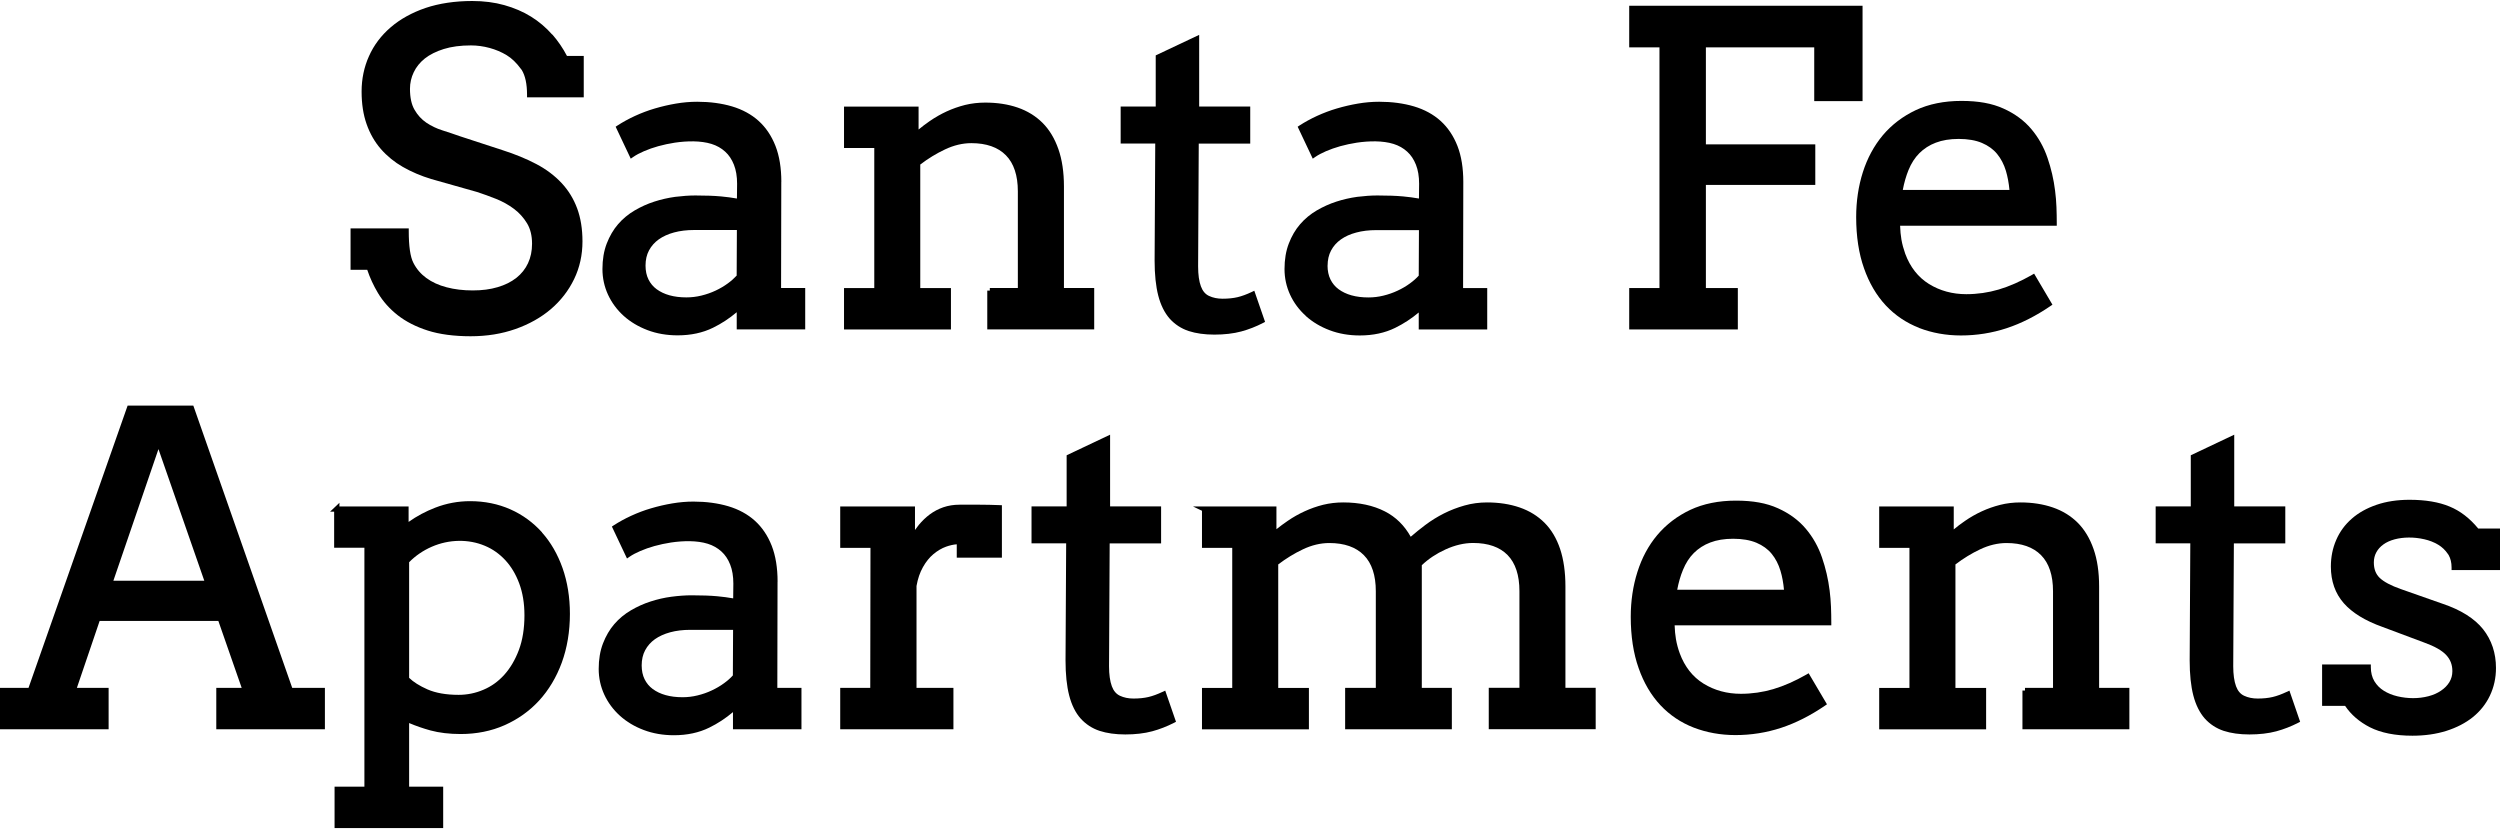
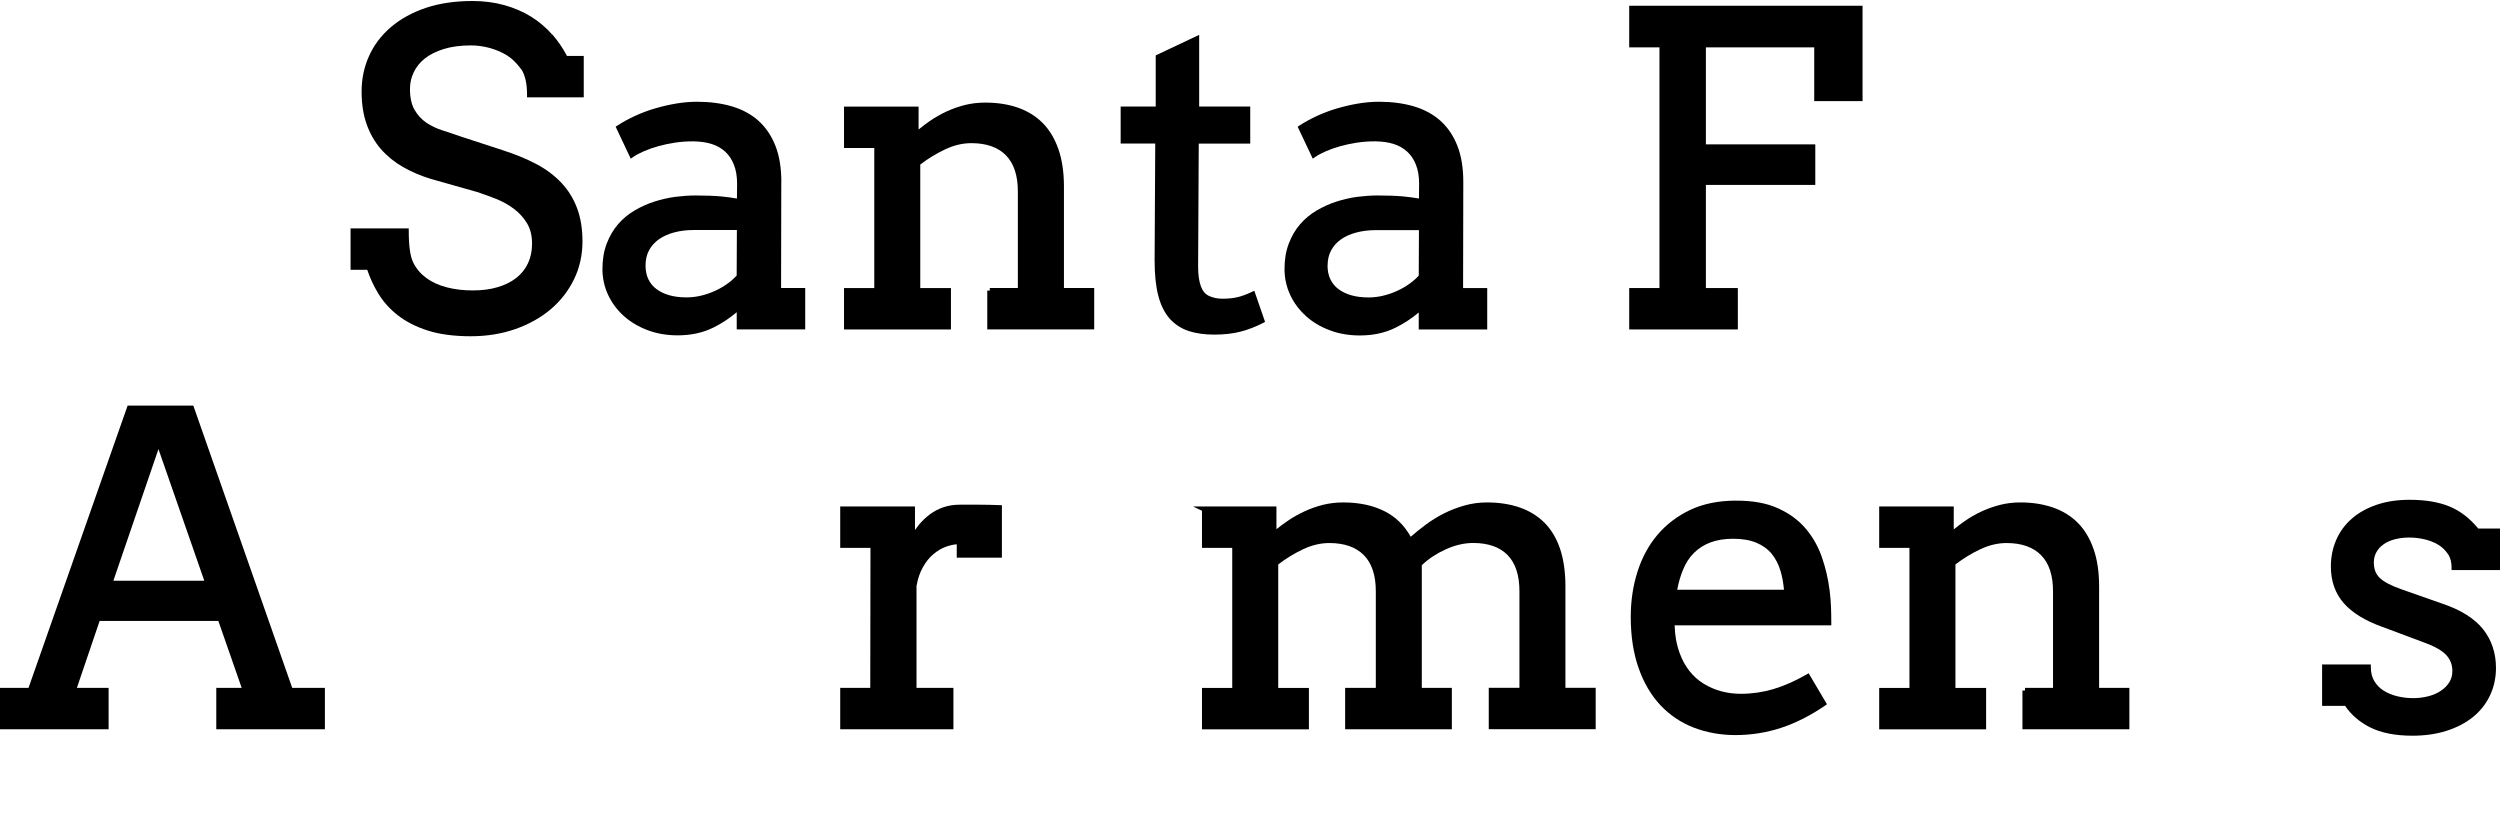
<svg xmlns="http://www.w3.org/2000/svg" id="Layer_1" data-name="Layer 1" viewBox="0 0 473.45 157.01">
  <path d="M104.58,6.55c-1.16-1.32-2.51-2.47-4.01-3.4-1.5-.93-3.2-1.66-5.06-2.18-1.84-.52-3.89-.78-6.08-.78-3.28,0-6.26.45-8.85,1.32-2.57.88-4.79,2.11-6.59,3.66-1.8,1.55-3.19,3.38-4.11,5.46-.93,2.06-1.4,4.32-1.4,6.69s.32,4.4.95,6.19c.63,1.79,1.53,3.37,2.7,4.71,1.17,1.34,2.58,2.49,4.19,3.41,1.62.92,3.42,1.69,5.34,2.27l8.69,2.46c1.17.38,2.38.82,3.61,1.31,1.22.49,2.36,1.12,3.37,1.88,1.01.76,1.84,1.68,2.48,2.74.63,1.04.95,2.34.95,3.86,0,1.38-.25,2.6-.77,3.71-.5,1.07-1.24,2-2.2,2.76-.98.77-2.17,1.36-3.54,1.76-1.42.42-2.92.62-4.73.62s-3.46-.2-4.96-.6c-1.49-.39-2.73-.96-3.82-1.75-1.04-.76-1.87-1.72-2.45-2.87-.59-1.13-.88-3.16-.88-6.02v-.5h-11.02v7.84h3.16c.5,1.49,1.18,2.97,2.04,4.41.94,1.57,2.19,2.97,3.72,4.18,1.56,1.22,3.47,2.2,5.7,2.91,2.19.71,5,1.08,8.11,1.08s5.91-.46,8.5-1.37c2.59-.91,4.84-2.18,6.71-3.77,1.88-1.61,3.36-3.53,4.4-5.69,1.05-2.17,1.58-4.57,1.58-7.13,0-2.35-.34-4.46-1.01-6.26-.67-1.81-1.66-3.42-2.95-4.8-1.3-1.39-2.9-2.6-4.76-3.58-1.89-1-4.06-1.89-6.47-2.66l-8.02-2.62c-1.07-.38-2.18-.75-3.34-1.12-1.11-.35-2.1-.83-3.04-1.46-.89-.61-1.64-1.42-2.21-2.42-.58-.98-.87-2.32-.87-3.98,0-1.1.24-2.15.71-3.13.47-1,1.18-1.87,2.1-2.61.94-.74,2.15-1.35,3.6-1.8,1.44-.45,3.17-.68,5.14-.68,1.16,0,2.35.16,3.53.48,1.17.32,2.26.78,3.23,1.37.96.58,1.85,1.44,2.66,2.55l.19.24c.67,1.08,1.01,2.66,1.01,4.69v.5h10.74v-7.84h-3.18c-.76-1.46-1.69-2.82-2.77-4.06Z" />
  <path d="M147.97,34.45c0-2.62-.37-4.91-1.11-6.81-.75-1.91-1.82-3.5-3.19-4.74-1.37-1.24-3.07-2.16-5.04-2.75-1.96-.58-4.18-.88-6.59-.88-1.34,0-2.71.12-4.05.35-1.34.23-2.64.53-4,.93-1.26.37-2.53.85-3.75,1.41-1.19.55-2.3,1.16-3.29,1.8l-.36.24,2.86,6.05.48-.33c.55-.38,1.23-.74,2.04-1.09.84-.36,1.71-.67,2.68-.94,1-.28,2.06-.5,3.14-.67,2.31-.34,4.91-.4,6.96.24.99.31,1.86.8,2.58,1.46.71.64,1.25,1.45,1.66,2.48.4,1.01.6,2.22.6,3.61l-.03,2.79c-.95-.17-1.95-.3-3-.4-1.31-.12-2.94-.18-4.86-.18-1.2,0-2.45.09-3.83.26-1.36.19-2.69.49-3.95.9-1.31.42-2.52.97-3.72,1.67-1.21.71-2.27,1.59-3.15,2.61-.89,1.03-1.61,2.27-2.15,3.67-.54,1.4-.81,3.02-.81,4.83,0,1.71.36,3.34,1.06,4.86.7,1.51,1.7,2.86,2.96,4,1.26,1.14,2.78,2.04,4.51,2.7,1.73.66,3.66.99,5.72.99,2.49,0,4.74-.48,6.69-1.44,1.6-.78,3.1-1.77,4.49-2.94v3.25h12.97v-7.84h-4.57l.04-20.11ZM139.55,43.57l-.04,8.62c-.46.5-1.01,1-1.66,1.47-.72.53-1.51.99-2.34,1.38-.83.39-1.71.7-2.69.94-.94.23-1.89.34-2.83.34h0c-1.17,0-2.25-.13-3.21-.4-.93-.26-1.75-.65-2.44-1.16-.65-.48-1.17-1.1-1.54-1.85-.36-.73-.55-1.62-.55-2.62,0-1.08.22-2.05.66-2.87.44-.83,1.07-1.53,1.85-2.09.8-.56,1.77-1.01,2.9-1.31,1.14-.31,2.42-.46,3.79-.46h8.09Z" />
  <path d="M180.09,54.55h-5.81v-23.39c1.47-1.13,3.05-2.09,4.68-2.86,1.66-.79,3.34-1.19,5-1.19,2.83,0,5.04.77,6.54,2.3,1.5,1.52,2.26,3.82,2.26,6.82v18.31h-5.31v.5h-.48v7.34h20.25v-7.84h-5.73v-19.23c0-2.69-.35-5.07-1.05-7.06-.7-2.01-1.71-3.69-3-4.98s-2.89-2.27-4.72-2.9c-1.83-.63-3.89-.94-6.13-.94-1.32,0-2.62.15-3.84.45-1.21.31-2.36.71-3.49,1.23-1.08.5-2.16,1.11-3.2,1.83-.72.5-1.42,1.02-2.1,1.59v-4.34h-14.12v7.84h5.73v26.52h-5.73v7.84h20.25v-7.84Z" />
  <path d="M235.08,62.77c1.4-.38,2.79-.92,4.12-1.61l.38-.2-2.04-5.9-.5.24c-.97.46-1.88.79-2.68.98-.81.19-1.76.29-2.83.29-.96,0-1.83-.18-2.57-.53-.69-.32-1.21-.93-1.53-1.81-.35-.93-.53-2.2-.53-3.76l.12-23.28h9.75v-7.01h-9.67V6.6l-8.23,3.89v9.68h-6.64v7.01h6.55l-.12,22.17c0,2.62.23,4.85.69,6.63.46,1.79,1.19,3.25,2.16,4.36.98,1.09,2.19,1.88,3.6,2.35,1.38.45,3.02.68,4.87.68s3.63-.2,5.1-.6Z" />
  <path d="M247.29,59.84c1.27,1.14,2.79,2.05,4.52,2.7,1.73.66,3.66.99,5.72.99,2.49,0,4.74-.48,6.69-1.44,1.59-.78,3.08-1.75,4.46-2.91v3.22h12.97v-7.84h-4.57l.04-20.11c0-2.62-.37-4.91-1.11-6.81-.75-1.91-1.82-3.5-3.19-4.74-1.37-1.24-3.07-2.16-5.04-2.75-1.96-.58-4.18-.88-6.59-.88-1.34,0-2.7.12-4.04.35-1.34.23-2.64.53-4,.93-1.26.37-2.52.85-3.75,1.41-1.19.55-2.3,1.16-3.29,1.8l-.36.24,2.86,6.05.48-.33c.55-.38,1.24-.74,2.04-1.09.81-.35,1.71-.66,2.68-.94,1-.28,2.06-.5,3.14-.67,2.31-.34,4.91-.4,6.96.24.99.31,1.86.8,2.58,1.46.71.64,1.25,1.45,1.66,2.48.4,1.01.6,2.22.6,3.61l-.03,2.79c-.95-.17-1.95-.3-3-.4-1.31-.12-2.94-.18-4.86-.18-1.2,0-2.45.09-3.83.26-1.35.19-2.68.49-3.94.9-1.3.42-2.55.99-3.72,1.67-1.21.71-2.27,1.59-3.15,2.61-.9,1.04-1.62,2.28-2.15,3.67-.54,1.4-.81,3.02-.81,4.83,0,1.71.36,3.34,1.06,4.86.7,1.52,1.7,2.86,2.97,4ZM251.42,50.31c0-1.08.22-2.05.66-2.87.43-.82,1.05-1.52,1.85-2.09.82-.58,1.77-1.01,2.91-1.31,1.14-.31,2.42-.46,3.79-.46h8.09l-.04,8.62c-.45.5-1.01,1-1.66,1.47-.72.53-1.51.99-2.35,1.38-.83.39-1.7.7-2.69.94-.93.23-1.88.34-2.82.34h-.01c-1.17,0-2.25-.13-3.21-.4-.93-.26-1.75-.65-2.44-1.16-.65-.48-1.17-1.1-1.54-1.85-.36-.74-.55-1.62-.55-2.62Z" />
  <polygon points="329.11 54.55 323.06 54.55 323.06 35.02 343.78 35.02 343.78 27.34 323.06 27.34 323.06 8.97 343.58 8.97 343.58 19.15 352.73 19.15 352.73 1.09 308.54 1.09 308.54 8.97 314.27 8.97 314.27 54.55 308.54 54.55 308.54 62.39 329.11 62.39 329.11 54.55" />
-   <path d="M363.45,62.11c2.44.94,5.1,1.42,7.91,1.42,2.96,0,5.88-.46,8.67-1.38,2.76-.91,5.54-2.32,8.28-4.19l.38-.26-3.47-5.88-.43.25c-2.15,1.23-4.26,2.16-6.28,2.76-1.97.58-4.03.88-6.13.88-2.62,0-5-.65-7.07-1.93-2.06-1.28-3.57-3.21-4.5-5.73-.31-.87-.56-1.77-.72-2.68-.14-.81-.22-1.69-.25-2.62h29.67v-.5c0-.98-.02-2-.06-3.04-.04-1.01-.12-2.03-.26-3.11-.26-2.1-.74-4.18-1.43-6.19-.7-2.06-1.74-3.9-3.07-5.47-1.35-1.61-3.12-2.91-5.27-3.88-2.19-.99-4.73-1.45-7.98-1.45s-6.17.59-8.64,1.75c-2.45,1.16-4.55,2.76-6.24,4.76-1.67,2-2.94,4.36-3.78,7.01-.84,2.64-1.26,5.5-1.26,8.48,0,3.66.5,6.93,1.49,9.71.97,2.77,2.36,5.14,4.12,7.02,1.76,1.88,3.89,3.31,6.31,4.25ZM360.35,35.97c.26-1.39.63-2.65,1.08-3.76.52-1.28,1.21-2.35,2.06-3.2s1.91-1.54,3.11-1.99c1.22-.47,2.68-.71,4.33-.71,1.74,0,3.23.26,4.41.76,1.18.5,2.15,1.2,2.87,2.08.74.9,1.3,1.98,1.67,3.21.32,1.08.55,2.3.67,3.61h-20.22Z" />
  <path d="M36.61,76.81h-12.44l-18.77,53.46H0v7.84h20.57v-7.84h-6.01l4.31-12.68h22.48l4.42,12.68h-4.81v7.84h20.57v-7.84h-6.19l-18.73-53.46ZM38.69,109.98h-17.22l8.54-24.93,8.68,24.93Z" />
-   <path d="M102.66,100.83c-1.68-1.87-3.7-3.35-6-4.37-2.32-1.03-4.89-1.55-7.64-1.55-2.26,0-4.47.41-6.59,1.23-1.81.7-3.5,1.6-5.05,2.7v-2.93h-13.1v-.69l-1.77,1.68h.77v6.83h5.73v45.25h-5.65v7.84h20.57v-7.84h-6.45v-12.05c1.27.54,2.62,1.01,4.04,1.4,1.66.45,3.59.68,5.72.68,3.01,0,5.8-.56,8.31-1.67,2.53-1.12,4.73-2.69,6.55-4.67,1.82-1.99,3.27-4.4,4.29-7.18,1.02-2.8,1.54-5.9,1.54-9.24,0-3.13-.47-6.04-1.39-8.66-.93-2.63-2.24-4.9-3.9-6.75ZM99.32,116.53c0,2.48-.35,4.68-1.05,6.55-.69,1.85-1.62,3.43-2.77,4.71-1.13,1.26-2.46,2.21-3.96,2.84-1.49.64-3.07.96-4.69.96-2.36,0-4.34-.35-5.91-1.04-1.47-.65-2.64-1.38-3.46-2.18v-21.9c1.21-1.23,2.66-2.22,4.29-2.93,3.26-1.42,6.96-1.48,10.05-.18,1.48.62,2.74,1.51,3.87,2.72,1.11,1.2,1.98,2.64,2.64,4.41.65,1.74.99,3.77.99,6.03Z" />
-   <path d="M147.26,110.17c0-2.62-.37-4.91-1.11-6.81-.75-1.91-1.82-3.5-3.19-4.74-1.37-1.24-3.07-2.16-5.04-2.75-1.96-.58-4.18-.88-6.59-.88-1.34,0-2.7.12-4.05.35-1.34.23-2.65.53-4,.93-1.27.37-2.53.85-3.75,1.41-1.2.55-2.3,1.16-3.29,1.8l-.36.24,2.86,6.05.48-.33c.55-.38,1.23-.74,2.04-1.09.84-.36,1.72-.67,2.68-.94,1-.28,2.06-.5,3.14-.67,2.31-.34,4.91-.4,6.96.24.99.31,1.85.8,2.58,1.46.71.64,1.25,1.45,1.66,2.48.4,1.01.6,2.22.6,3.61l-.03,2.79c-.95-.17-1.95-.3-3-.4-1.31-.12-2.94-.18-4.86-.18-1.19,0-2.44.09-3.83.27-1.36.18-2.69.49-3.95.9-1.31.42-2.52.97-3.72,1.67-1.21.71-2.27,1.59-3.15,2.61-.89,1.03-1.61,2.27-2.15,3.67-.54,1.4-.81,3.02-.81,4.83,0,1.71.36,3.34,1.06,4.86.7,1.52,1.7,2.86,2.96,4,1.26,1.14,2.78,2.05,4.51,2.7,1.74.66,3.66.99,5.72.99,2.49,0,4.74-.48,6.69-1.44,1.6-.78,3.1-1.77,4.49-2.94v3.25h12.97v-7.84h-4.57l.04-20.11ZM138.83,119.29l-.04,8.62c-.45.5-1.01,1-1.66,1.47-.72.53-1.51.99-2.35,1.38-.82.39-1.7.7-2.69.94-.93.23-1.88.34-2.82.34h-.01c-1.17,0-2.25-.13-3.21-.4-.93-.26-1.75-.65-2.44-1.16-.65-.48-1.17-1.1-1.54-1.85-.36-.73-.55-1.62-.55-2.62,0-1.08.22-2.05.66-2.87.44-.83,1.07-1.53,1.85-2.09.79-.56,1.77-1,2.9-1.31,1.14-.31,2.42-.46,3.79-.46h8.09Z" />
  <path d="M185.59,95.58h-3.9c-1.06,0-2.09.16-3.05.49-.92.32-1.78.77-2.56,1.35-.74.55-1.44,1.22-2.08,1.99-.25.31-.49.63-.72.96v-4.46h-14.16v7.84h5.73l-.04,26.52h-5.69v7.84h21.44v-7.84h-6.99v-19.3c.24-1.37.65-2.57,1.22-3.57.56-1,1.22-1.82,1.97-2.45.78-.65,1.57-1.12,2.41-1.42.7-.25,1.37-.4,2.02-.45v2.53h8.55v-9.93l-.48-.02c-1.33-.05-2.54-.08-3.68-.08Z" />
-   <path d="M220.17,131.02c-.97.46-1.87.79-2.68.98-.81.19-1.76.29-2.83.29-.97,0-1.83-.18-2.57-.53-.69-.32-1.21-.93-1.53-1.8-.35-.96-.53-2.22-.53-3.77l.12-23.28h9.74v-7.01h-9.66v-13.58l-8.23,3.9v9.68h-6.65v7h6.56l-.12,22.17c0,2.62.23,4.85.69,6.63.47,1.82,1.2,3.28,2.16,4.36.98,1.09,2.19,1.88,3.6,2.35,1.38.45,3.02.68,4.87.68s3.63-.2,5.1-.6c1.4-.38,2.79-.92,4.12-1.6l.38-.2-2.04-5.9-.5.24Z" />
  <path d="M296.46,111.03c0-2.68-.34-5.06-1-7.05-.67-2.01-1.67-3.69-2.96-4.98-1.3-1.3-2.89-2.27-4.72-2.9-1.83-.63-3.9-.95-6.17-.95-1.45,0-2.89.19-4.26.58-1.35.38-2.66.88-3.89,1.5-1.23.62-2.43,1.36-3.56,2.21-.93.7-1.85,1.44-2.74,2.21-1.19-2.14-2.83-3.75-4.89-4.8-2.21-1.13-4.86-1.7-7.9-1.7-1.3,0-2.58.15-3.81.45-1.22.31-2.36.71-3.49,1.23-1.1.5-2.18,1.11-3.2,1.81-.75.51-1.46,1.04-2.14,1.58v-4.31h-15.81s1.71.82,1.71.82v7.03h5.73v26.52h-5.73v7.84h20.25v-7.84h-5.81v-23.39c1.5-1.14,3.07-2.1,4.68-2.86,1.66-.79,3.34-1.19,5-1.19,2.83,0,5.04.77,6.54,2.3,1.5,1.52,2.26,3.81,2.26,6.82v18.31h-5.81v7.84h20.21v-7.84h-5.69v-23.23c1.26-1.2,2.76-2.2,4.48-2.98,1.79-.82,3.55-1.23,5.24-1.23,2.85,0,5.04.77,6.53,2.29,1.49,1.53,2.24,3.82,2.24,6.83v18.31h-5.81v7.84h20.25v-7.84h-5.73v-19.23Z" />
  <path d="M346.49,111.8c-.26-2.1-.74-4.18-1.43-6.19-.7-2.06-1.74-3.9-3.07-5.47-1.35-1.61-3.12-2.91-5.27-3.88-2.19-.99-4.73-1.45-7.98-1.45s-6.17.59-8.64,1.75c-2.45,1.16-4.55,2.76-6.24,4.76-1.68,2-2.94,4.36-3.77,7.01-.84,2.64-1.26,5.5-1.26,8.48,0,3.66.5,6.93,1.49,9.71.97,2.78,2.36,5.14,4.12,7.02,1.76,1.88,3.89,3.31,6.31,4.25,2.44.94,5.1,1.42,7.91,1.42,2.96,0,5.88-.46,8.67-1.38,2.76-.91,5.54-2.32,8.28-4.19l.38-.26-3.47-5.88-.43.25c-2.15,1.23-4.26,2.16-6.28,2.76-1.97.58-4.03.88-6.13.88-2.62,0-5-.65-7.07-1.93-2.06-1.28-3.57-3.21-4.5-5.73-.32-.87-.56-1.77-.72-2.68-.14-.81-.22-1.69-.25-2.62h29.67v-.5c0-.98-.02-2-.06-3.04-.04-1.02-.13-2.04-.26-3.11ZM317.63,111.69c.26-1.39.63-2.66,1.09-3.76.52-1.28,1.21-2.35,2.06-3.2s1.91-1.54,3.11-1.99c1.22-.47,2.68-.71,4.33-.71,1.74,0,3.23.26,4.42.76,1.18.5,2.15,1.2,2.87,2.08.74.9,1.3,1.98,1.67,3.21.33,1.1.55,2.28.67,3.61h-20.22Z" />
  <path d="M397.53,111.04c0-2.69-.35-5.07-1.05-7.06-.7-2.01-1.71-3.69-3-4.98-1.3-1.3-2.89-2.27-4.72-2.9-1.83-.63-3.89-.95-6.13-.95-1.32,0-2.62.15-3.84.46-1.22.31-2.36.71-3.49,1.23-1.11.51-2.19,1.13-3.2,1.83-.73.5-1.42,1.02-2.1,1.59v-4.34h-14.12v7.84h5.73v26.52h-5.73v7.84h20.25v-7.84h-5.81v-23.39c1.5-1.14,3.07-2.1,4.68-2.86,1.66-.79,3.35-1.19,5-1.19,2.83,0,5.04.77,6.54,2.3,1.5,1.52,2.26,3.81,2.26,6.82v18.31h-5.31v.5h-.48v7.34h20.25v-7.84h-5.73v-19.23Z" />
-   <path d="M433.07,131.02c-.97.46-1.87.79-2.68.98-.81.19-1.76.29-2.83.29-.97,0-1.83-.18-2.57-.53-.7-.32-1.2-.92-1.53-1.8-.35-.96-.53-2.23-.53-3.77l.12-23.28h9.74v-7.01h-9.67v-13.58l-8.23,3.9v9.68h-6.65v7h6.56l-.12,22.17c0,2.62.23,4.85.69,6.63.46,1.78,1.19,3.25,2.16,4.36.98,1.09,2.19,1.88,3.6,2.35,1.38.45,3.02.68,4.87.68s3.63-.2,5.1-.6c1.4-.38,2.79-.92,4.12-1.6l.38-.2-2.03-5.9-.5.24Z" />
  <path d="M473.45,107.94v-7.84h-4.12c-1.6-1.95-3.42-3.35-5.42-4.17-2.03-.85-4.58-1.28-7.59-1.28-2.32,0-4.42.32-6.25.95-1.84.63-3.42,1.51-4.68,2.62-1.29,1.12-2.28,2.47-2.95,4.02-.68,1.55-1.02,3.25-1.02,5.05,0,2.76.82,5.1,2.45,6.95,1.6,1.82,4.07,3.33,7.33,4.49l7.88,2.95c1.98.71,3.39,1.51,4.19,2.38.78.84,1.16,1.83,1.16,3.04,0,.78-.19,1.46-.57,2.09-.38.62-.91,1.16-1.58,1.61-.68.47-1.46.81-2.37,1.05-1.91.5-3.95.47-5.87.02-.97-.23-1.84-.58-2.6-1.06-.73-.45-1.33-1.06-1.78-1.8-.44-.73-.67-1.63-.67-2.67v-.5h-9.23v7.84h4.36c1.12,1.67,2.7,3.03,4.69,4.05,2.09,1.06,4.8,1.6,8.06,1.6,2.34,0,4.51-.31,6.44-.92,1.94-.62,3.62-1.49,4.99-2.59,1.4-1.13,2.49-2.5,3.24-4.08.76-1.59,1.15-3.36,1.15-5.24,0-2.83-.83-5.3-2.45-7.35-1.63-2.03-4.21-3.65-7.66-4.81l-7.91-2.78c-1.88-.66-3.23-1.38-4.01-2.13-.74-.72-1.1-1.67-1.1-2.92,0-.7.16-1.35.48-1.93.31-.57.76-1.07,1.34-1.48.58-.42,1.28-.73,2.12-.96,1.62-.43,3.64-.47,5.63-.01.96.22,1.83.56,2.6,1.02.75.45,1.37,1.04,1.85,1.76l.14.2c.37.65.56,1.44.56,2.35v.5h9.15Z" />
</svg>